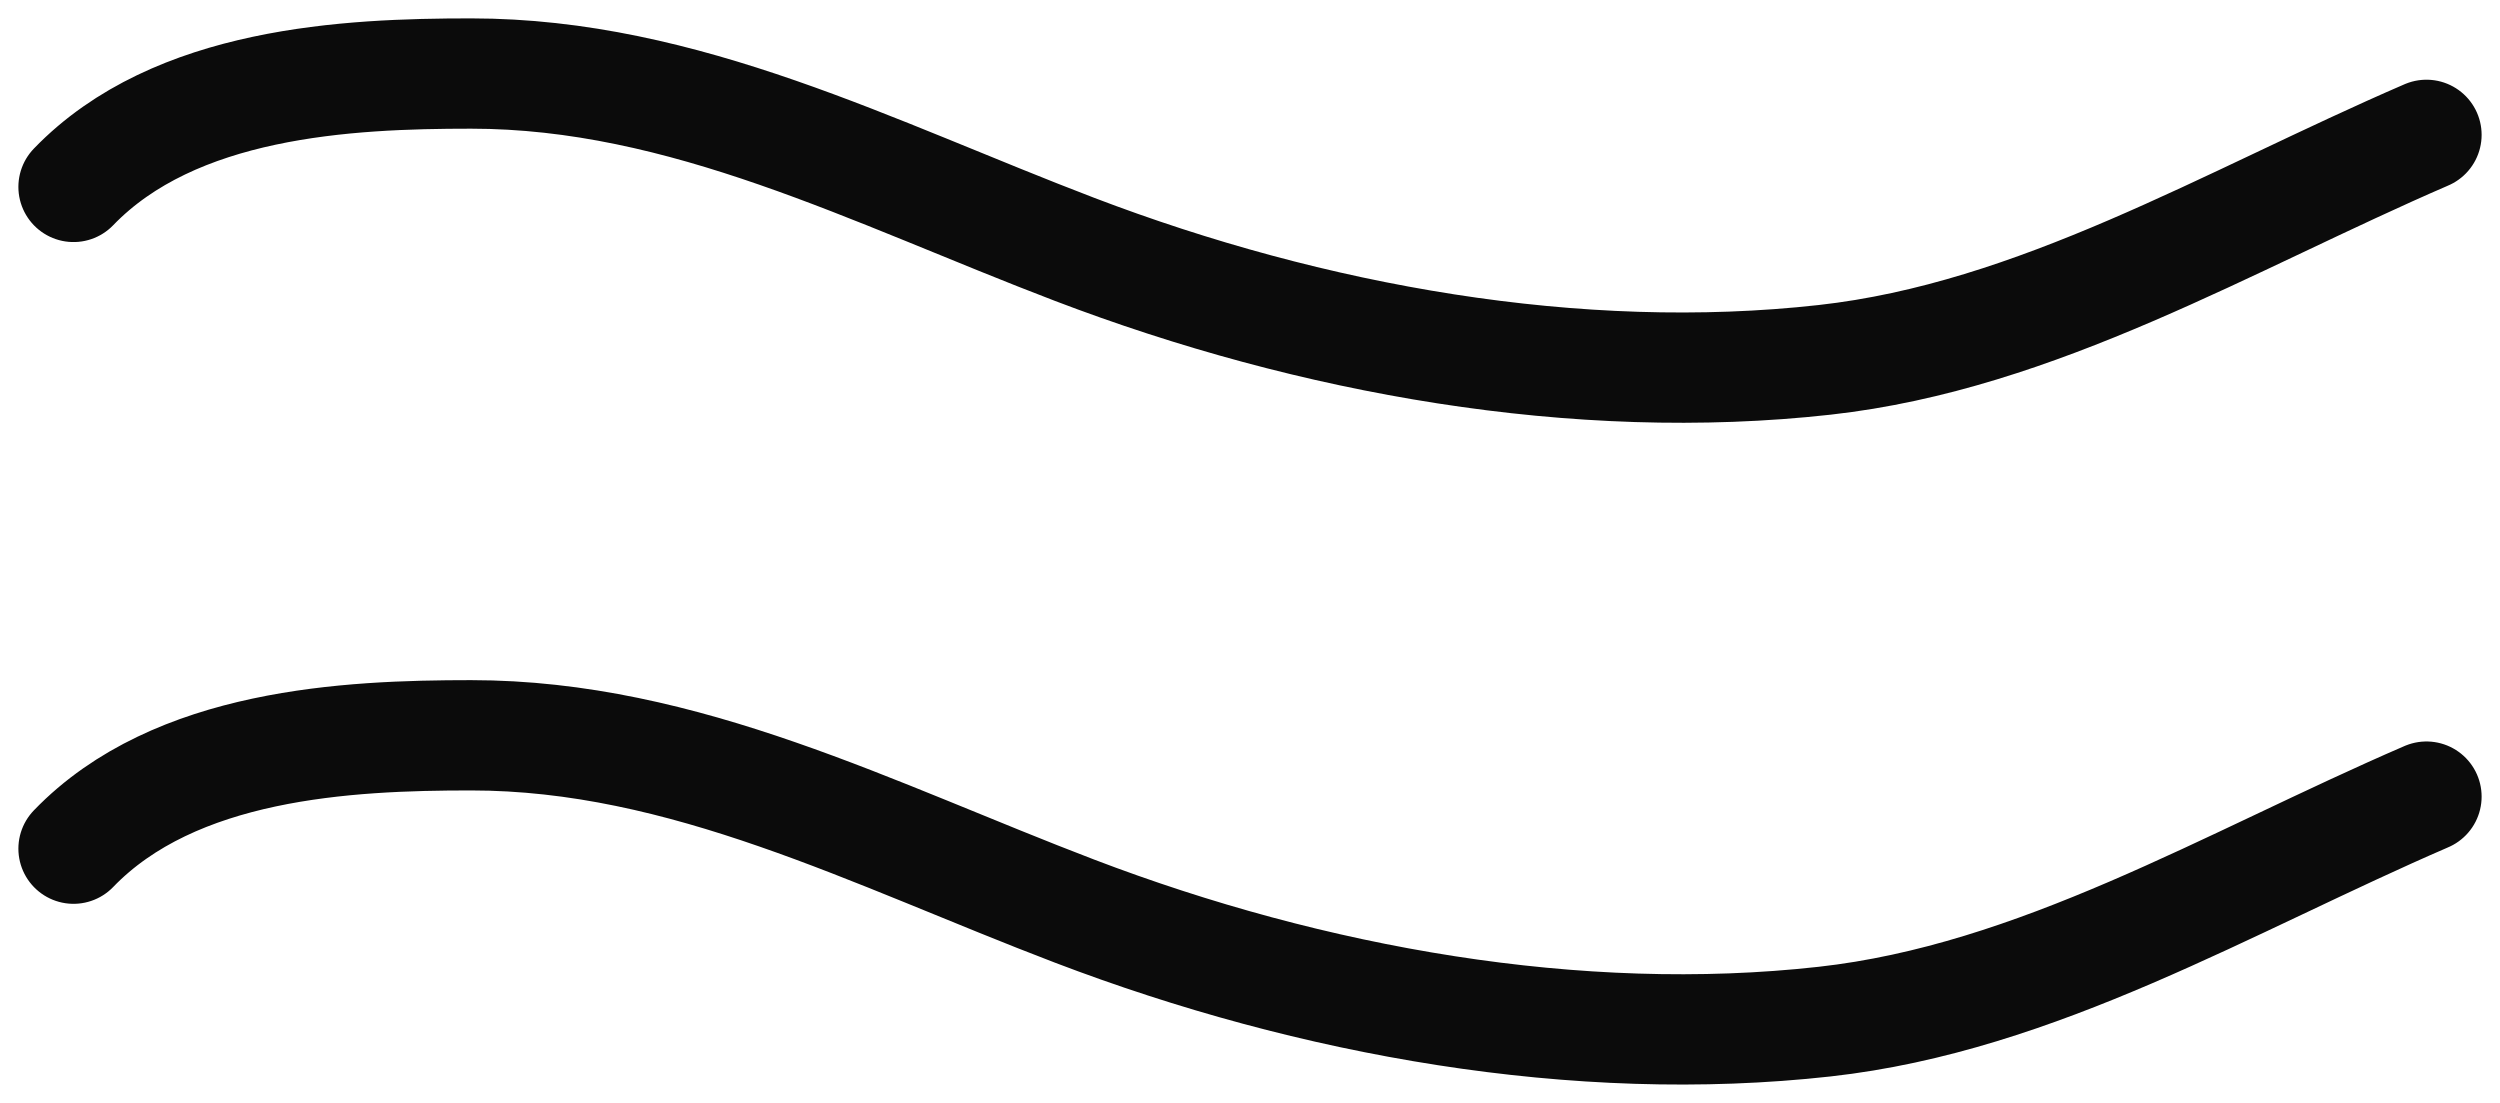
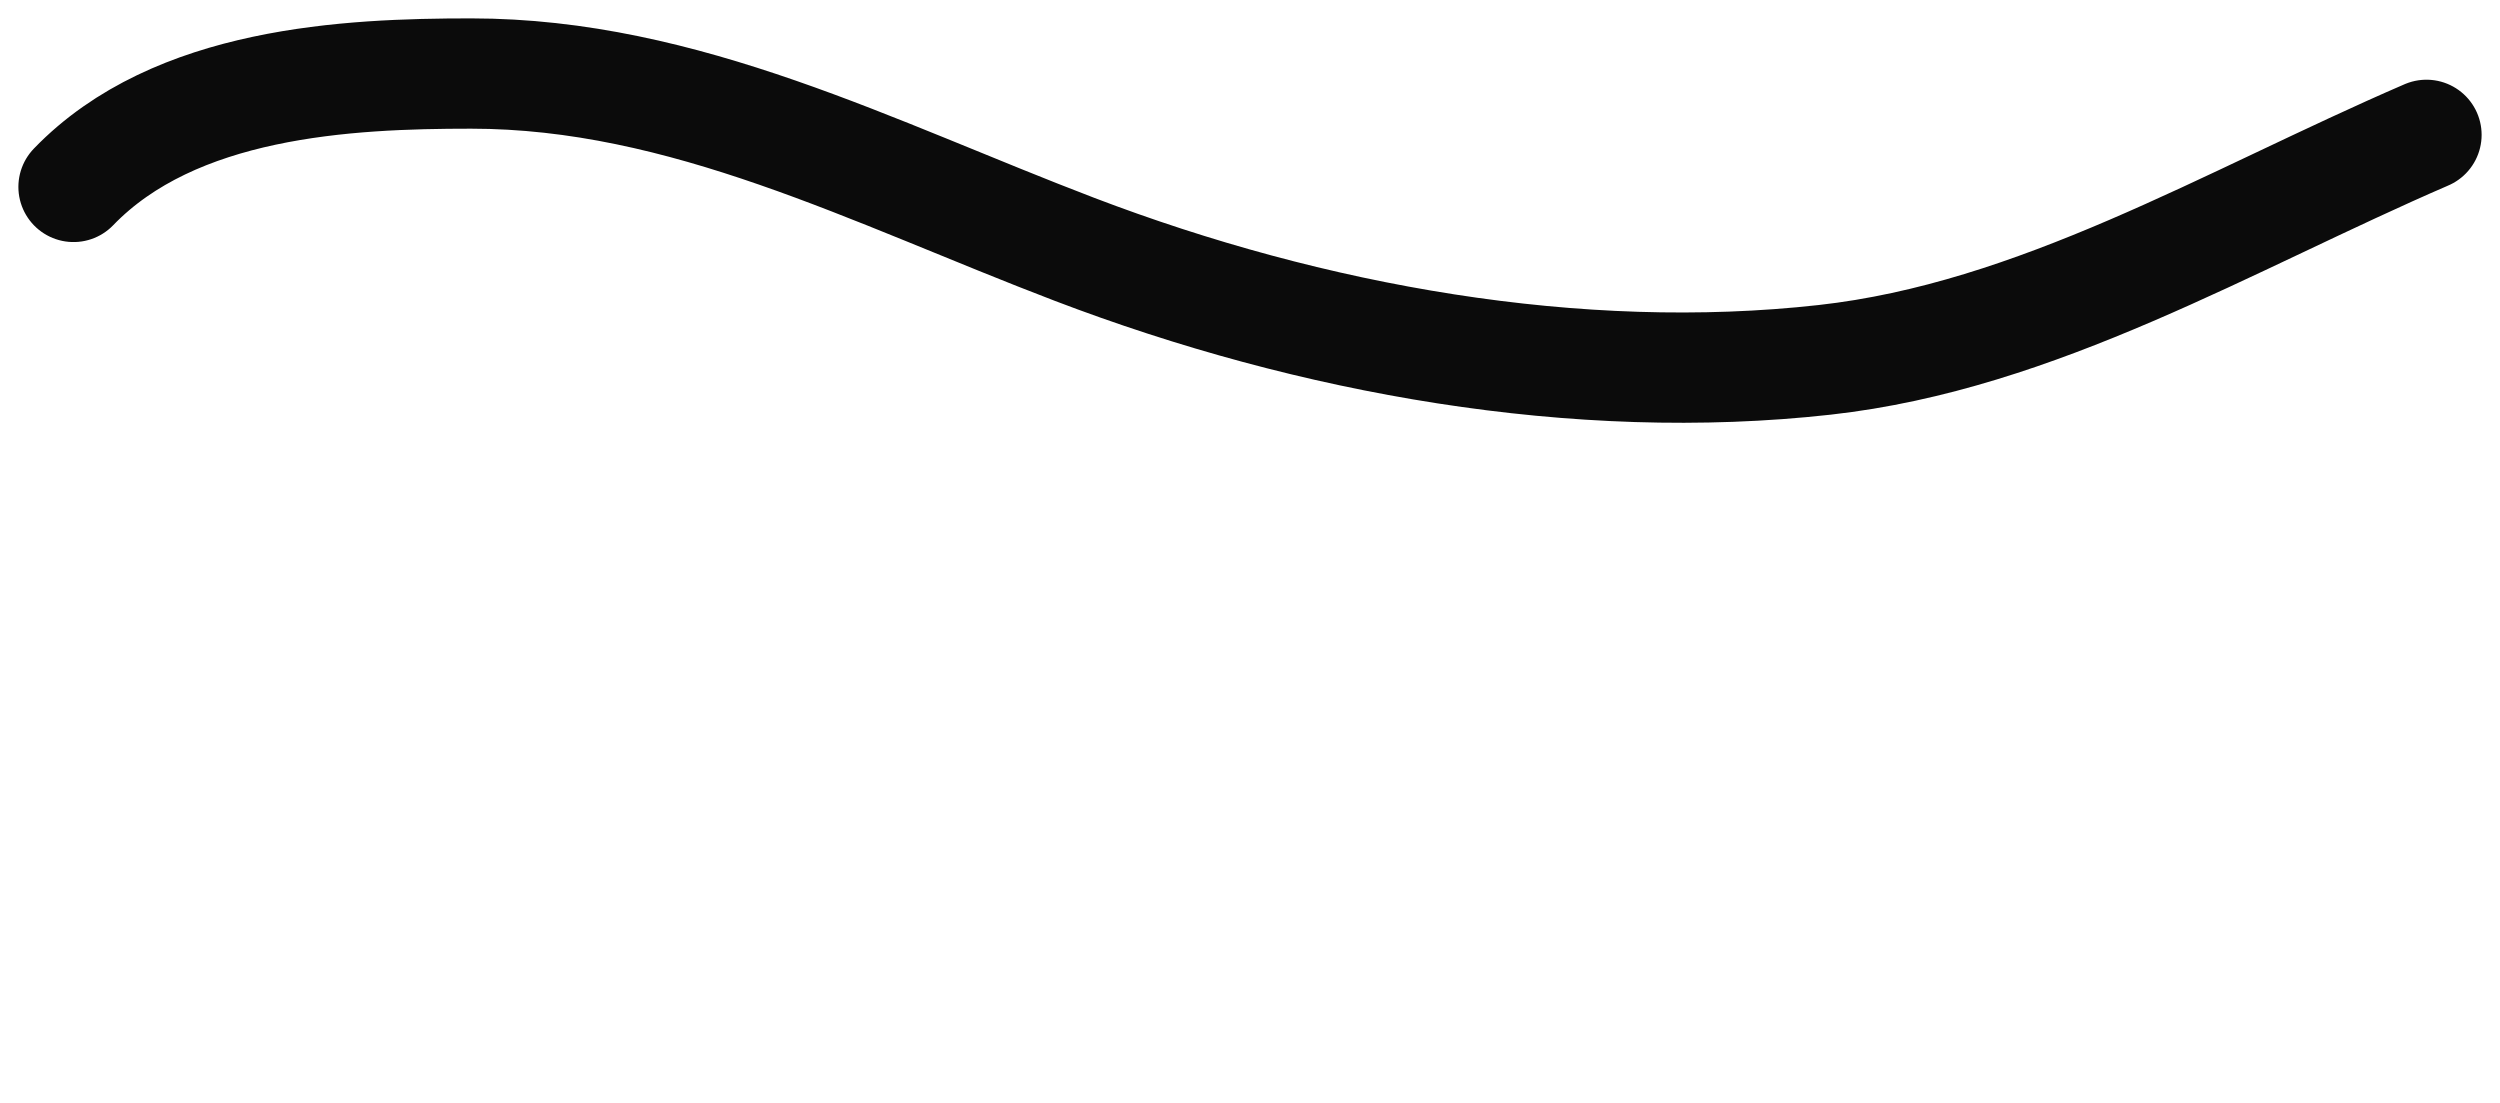
<svg xmlns="http://www.w3.org/2000/svg" width="34" height="15" viewBox="0 0 34 15" fill="none">
  <path d="M1 2.542C2.38 1.111 4.729 1 6.406 1C9.311 1 11.872 2.345 14.616 3.392C17.837 4.621 21.454 5.269 24.815 4.894C27.708 4.572 30.302 3 33 1.834" stroke="#0B0B0B" stroke-width="1.5" stroke-linecap="round" />
-   <path d="M1 11.542C2.38 10.111 4.729 10 6.406 10C9.311 10 11.872 11.345 14.616 12.392C17.837 13.621 21.454 14.269 24.815 13.894C27.708 13.572 30.302 12 33 10.834" stroke="#0B0B0B" stroke-width="1.5" stroke-linecap="round" />
</svg>